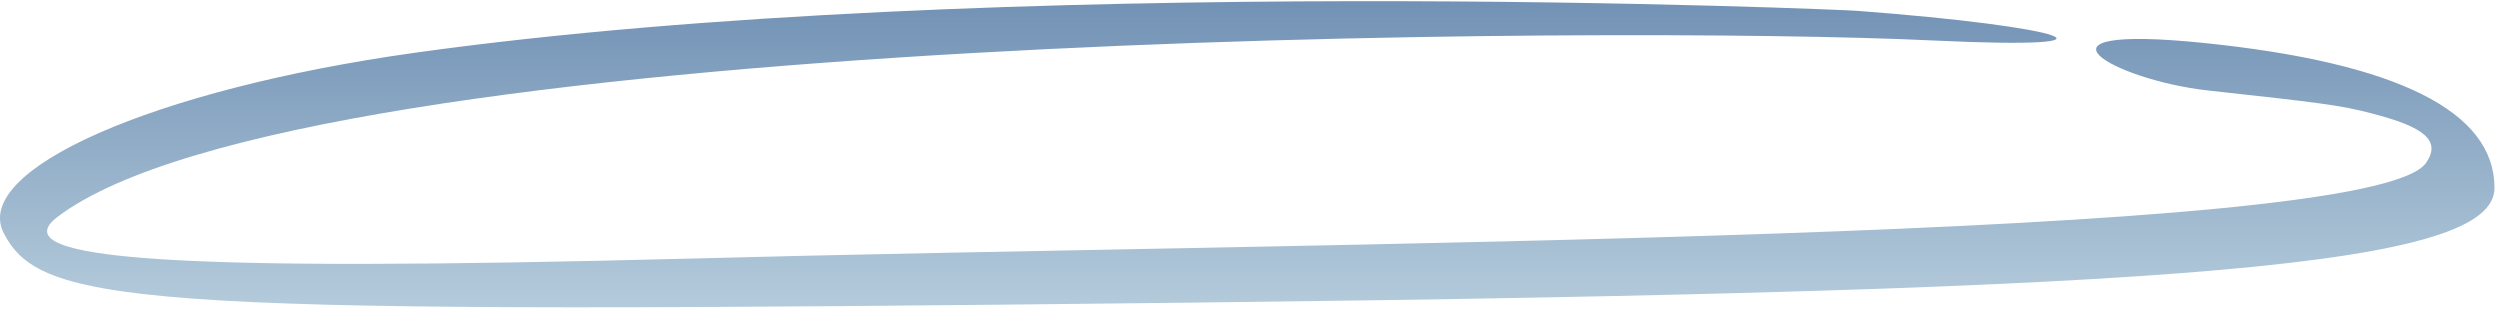
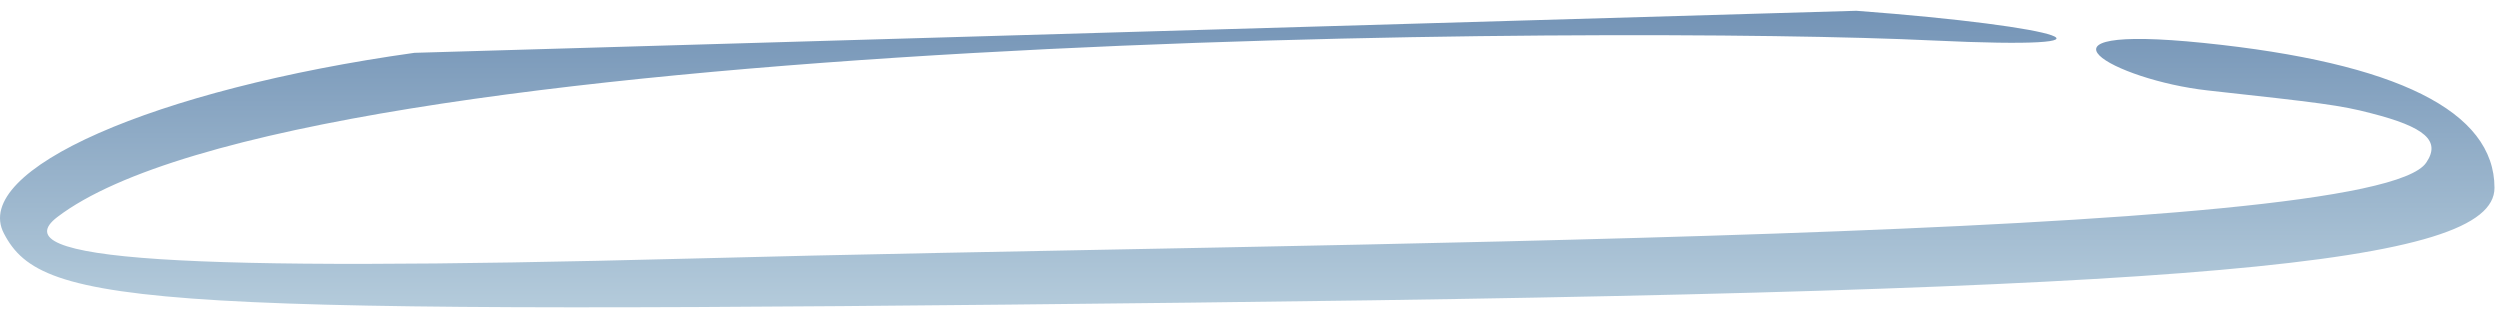
<svg xmlns="http://www.w3.org/2000/svg" width="361" height="45" viewBox="0 0 361 45" fill="none">
-   <path fill-rule="evenodd" clip-rule="evenodd" d="M59.846 7.628C22.132 12.914 -4.225 24.557 0.561 33.7C6.132 44.485 21.346 45.414 171.989 43.7C317.346 42.057 360.204 38.271 360.204 27.128C360.204 16.057 346.132 9.057 318.204 6.2C290.846 3.414 305.275 11.557 318.775 13.057C335.061 14.843 337.989 15.2 342.346 16.343C350.204 18.343 352.489 20.343 350.346 23.485C342.846 34.771 190.275 34.914 99.489 37.343C25.561 39.271 0.061 37.628 8.275 31.343C43.704 4.343 234.775 3.7 279.061 5.843C309.132 7.271 298.489 3.843 268.061 1.557C267.989 1.485 143.418 -4.086 59.846 7.628Z" fill="url(#paint0_linear_2032_1514)" />
+   <path fill-rule="evenodd" clip-rule="evenodd" d="M59.846 7.628C22.132 12.914 -4.225 24.557 0.561 33.7C6.132 44.485 21.346 45.414 171.989 43.7C317.346 42.057 360.204 38.271 360.204 27.128C360.204 16.057 346.132 9.057 318.204 6.2C290.846 3.414 305.275 11.557 318.775 13.057C335.061 14.843 337.989 15.2 342.346 16.343C350.204 18.343 352.489 20.343 350.346 23.485C342.846 34.771 190.275 34.914 99.489 37.343C25.561 39.271 0.061 37.628 8.275 31.343C43.704 4.343 234.775 3.7 279.061 5.843C309.132 7.271 298.489 3.843 268.061 1.557Z" fill="url(#paint0_linear_2032_1514)" />
  <defs>
    <linearGradient id="paint0_linear_2032_1514" x1="180.102" y1="0.171" x2="180.102" y2="44.378" gradientUnits="userSpaceOnUse">
      <stop stop-color="#7292B5" />
      <stop offset="1" stop-color="#B4CBDB" />
    </linearGradient>
  </defs>
</svg>